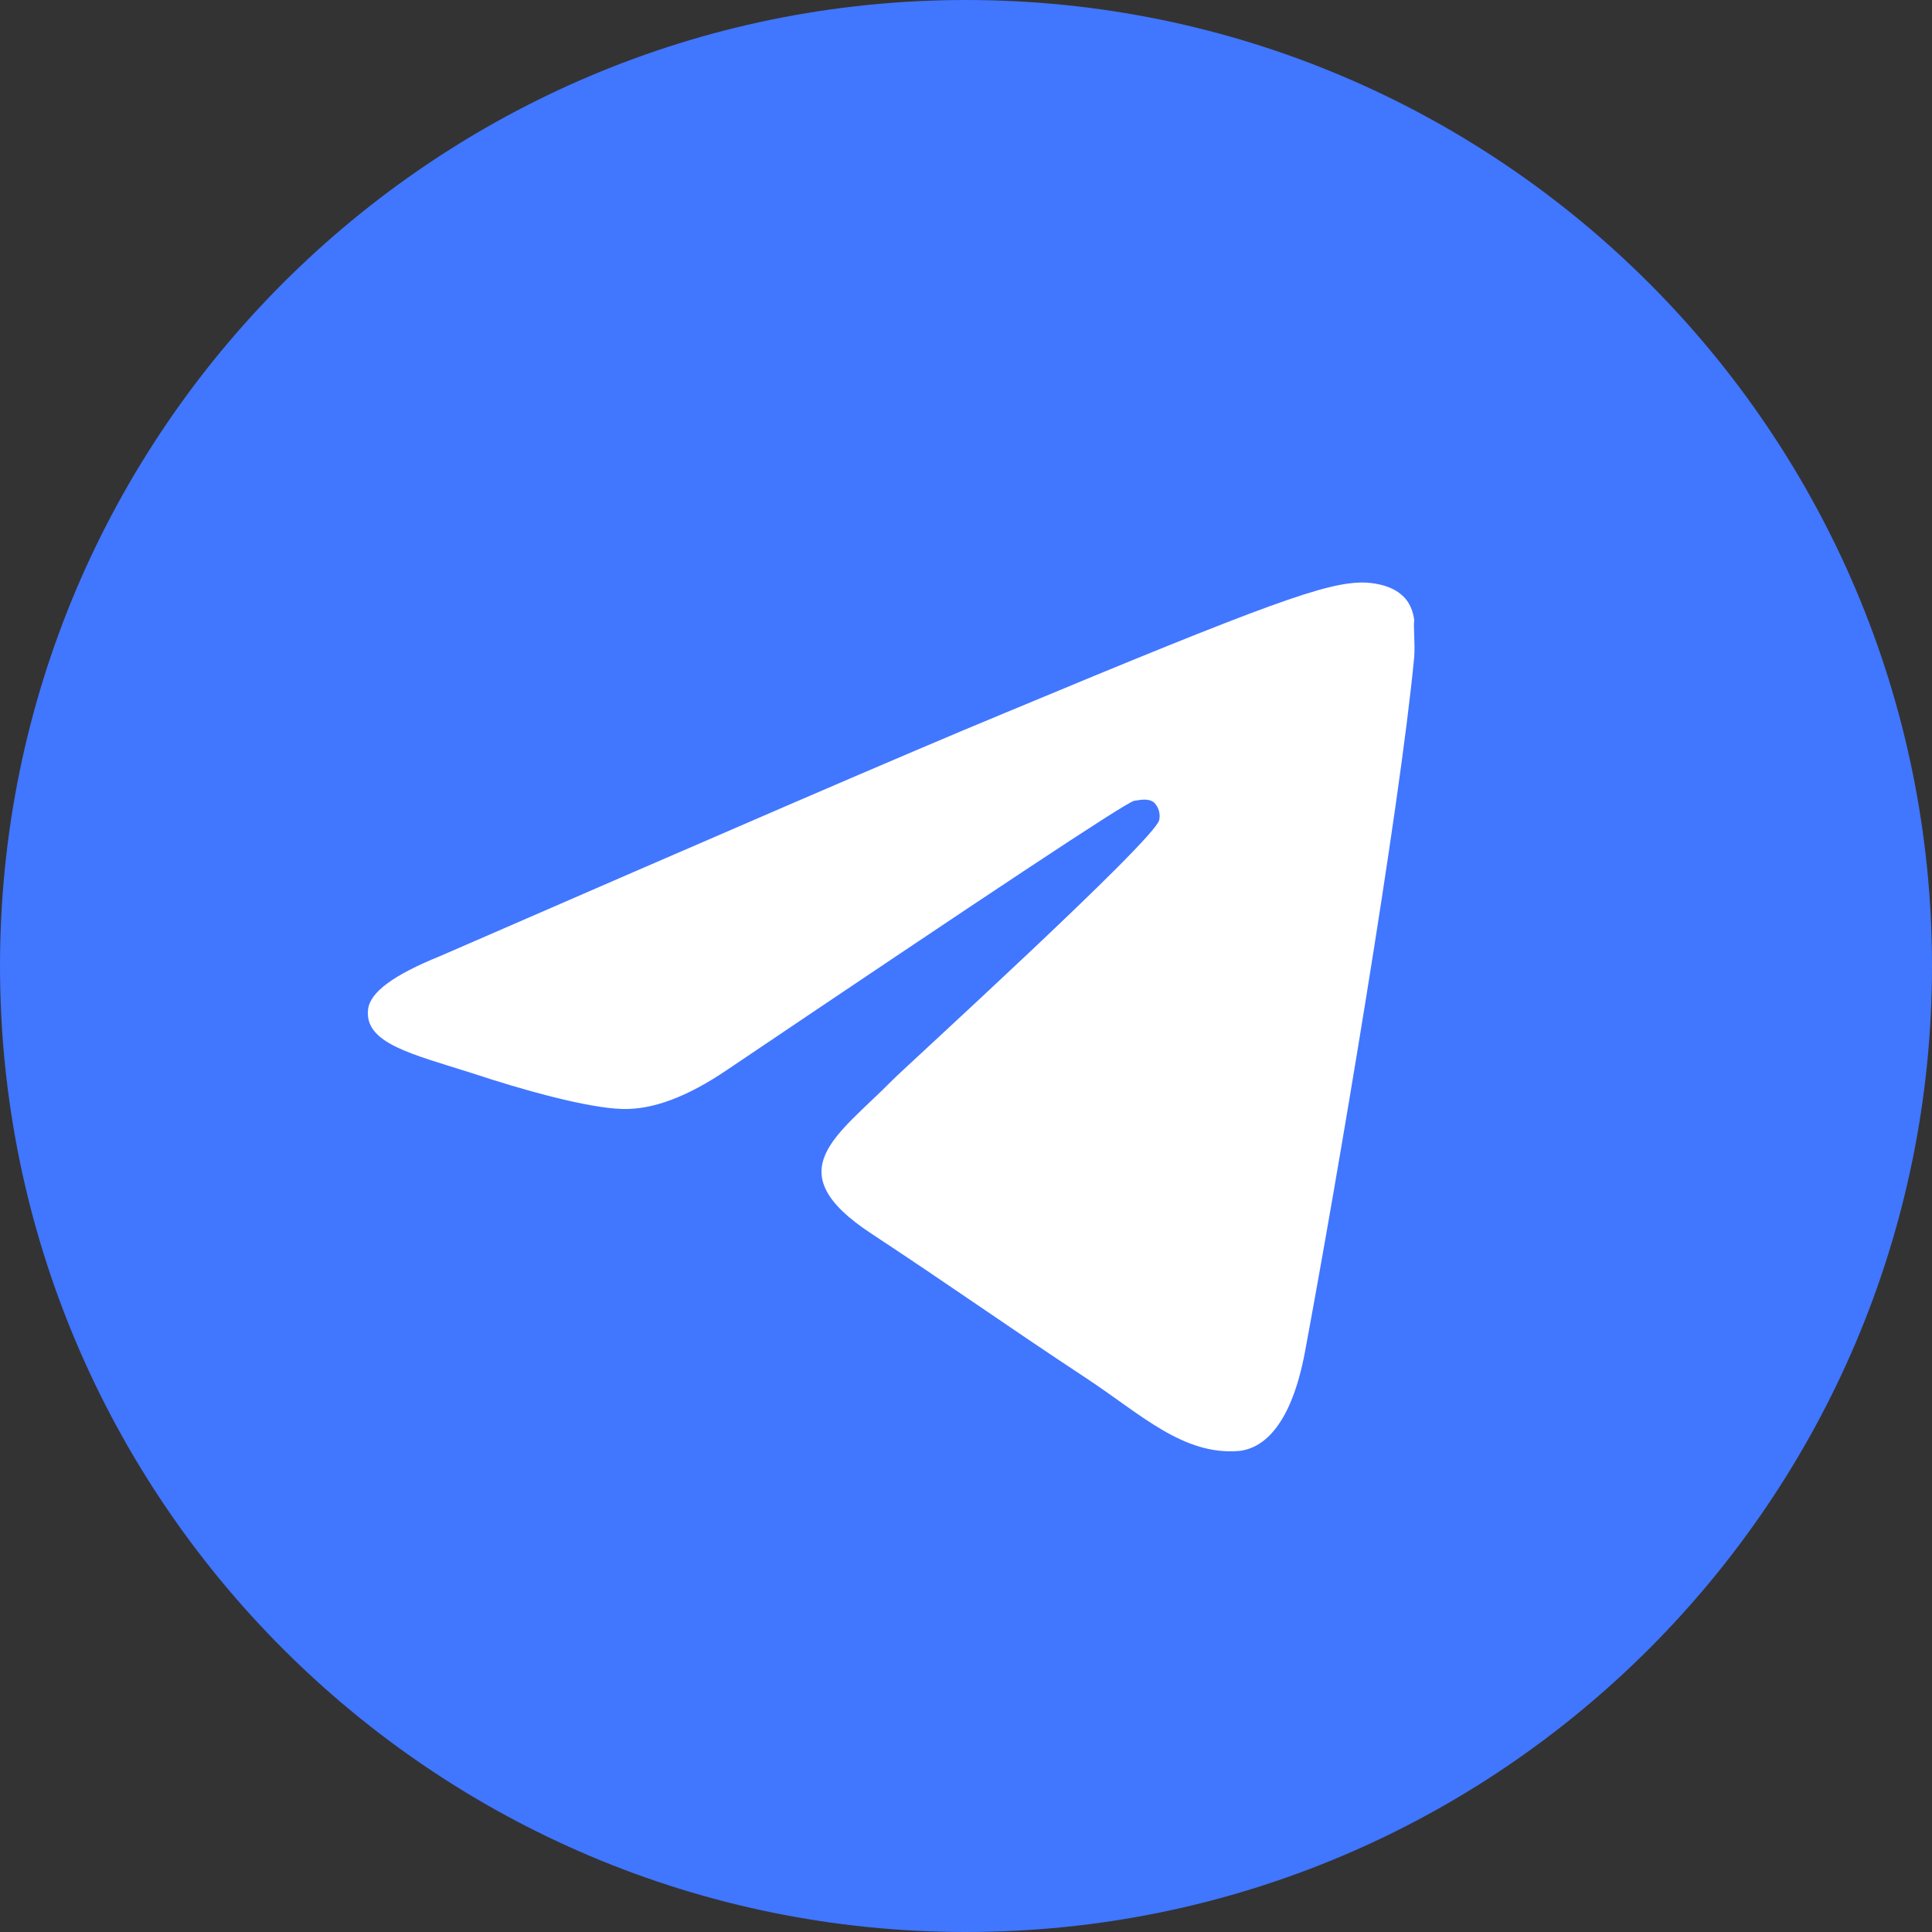
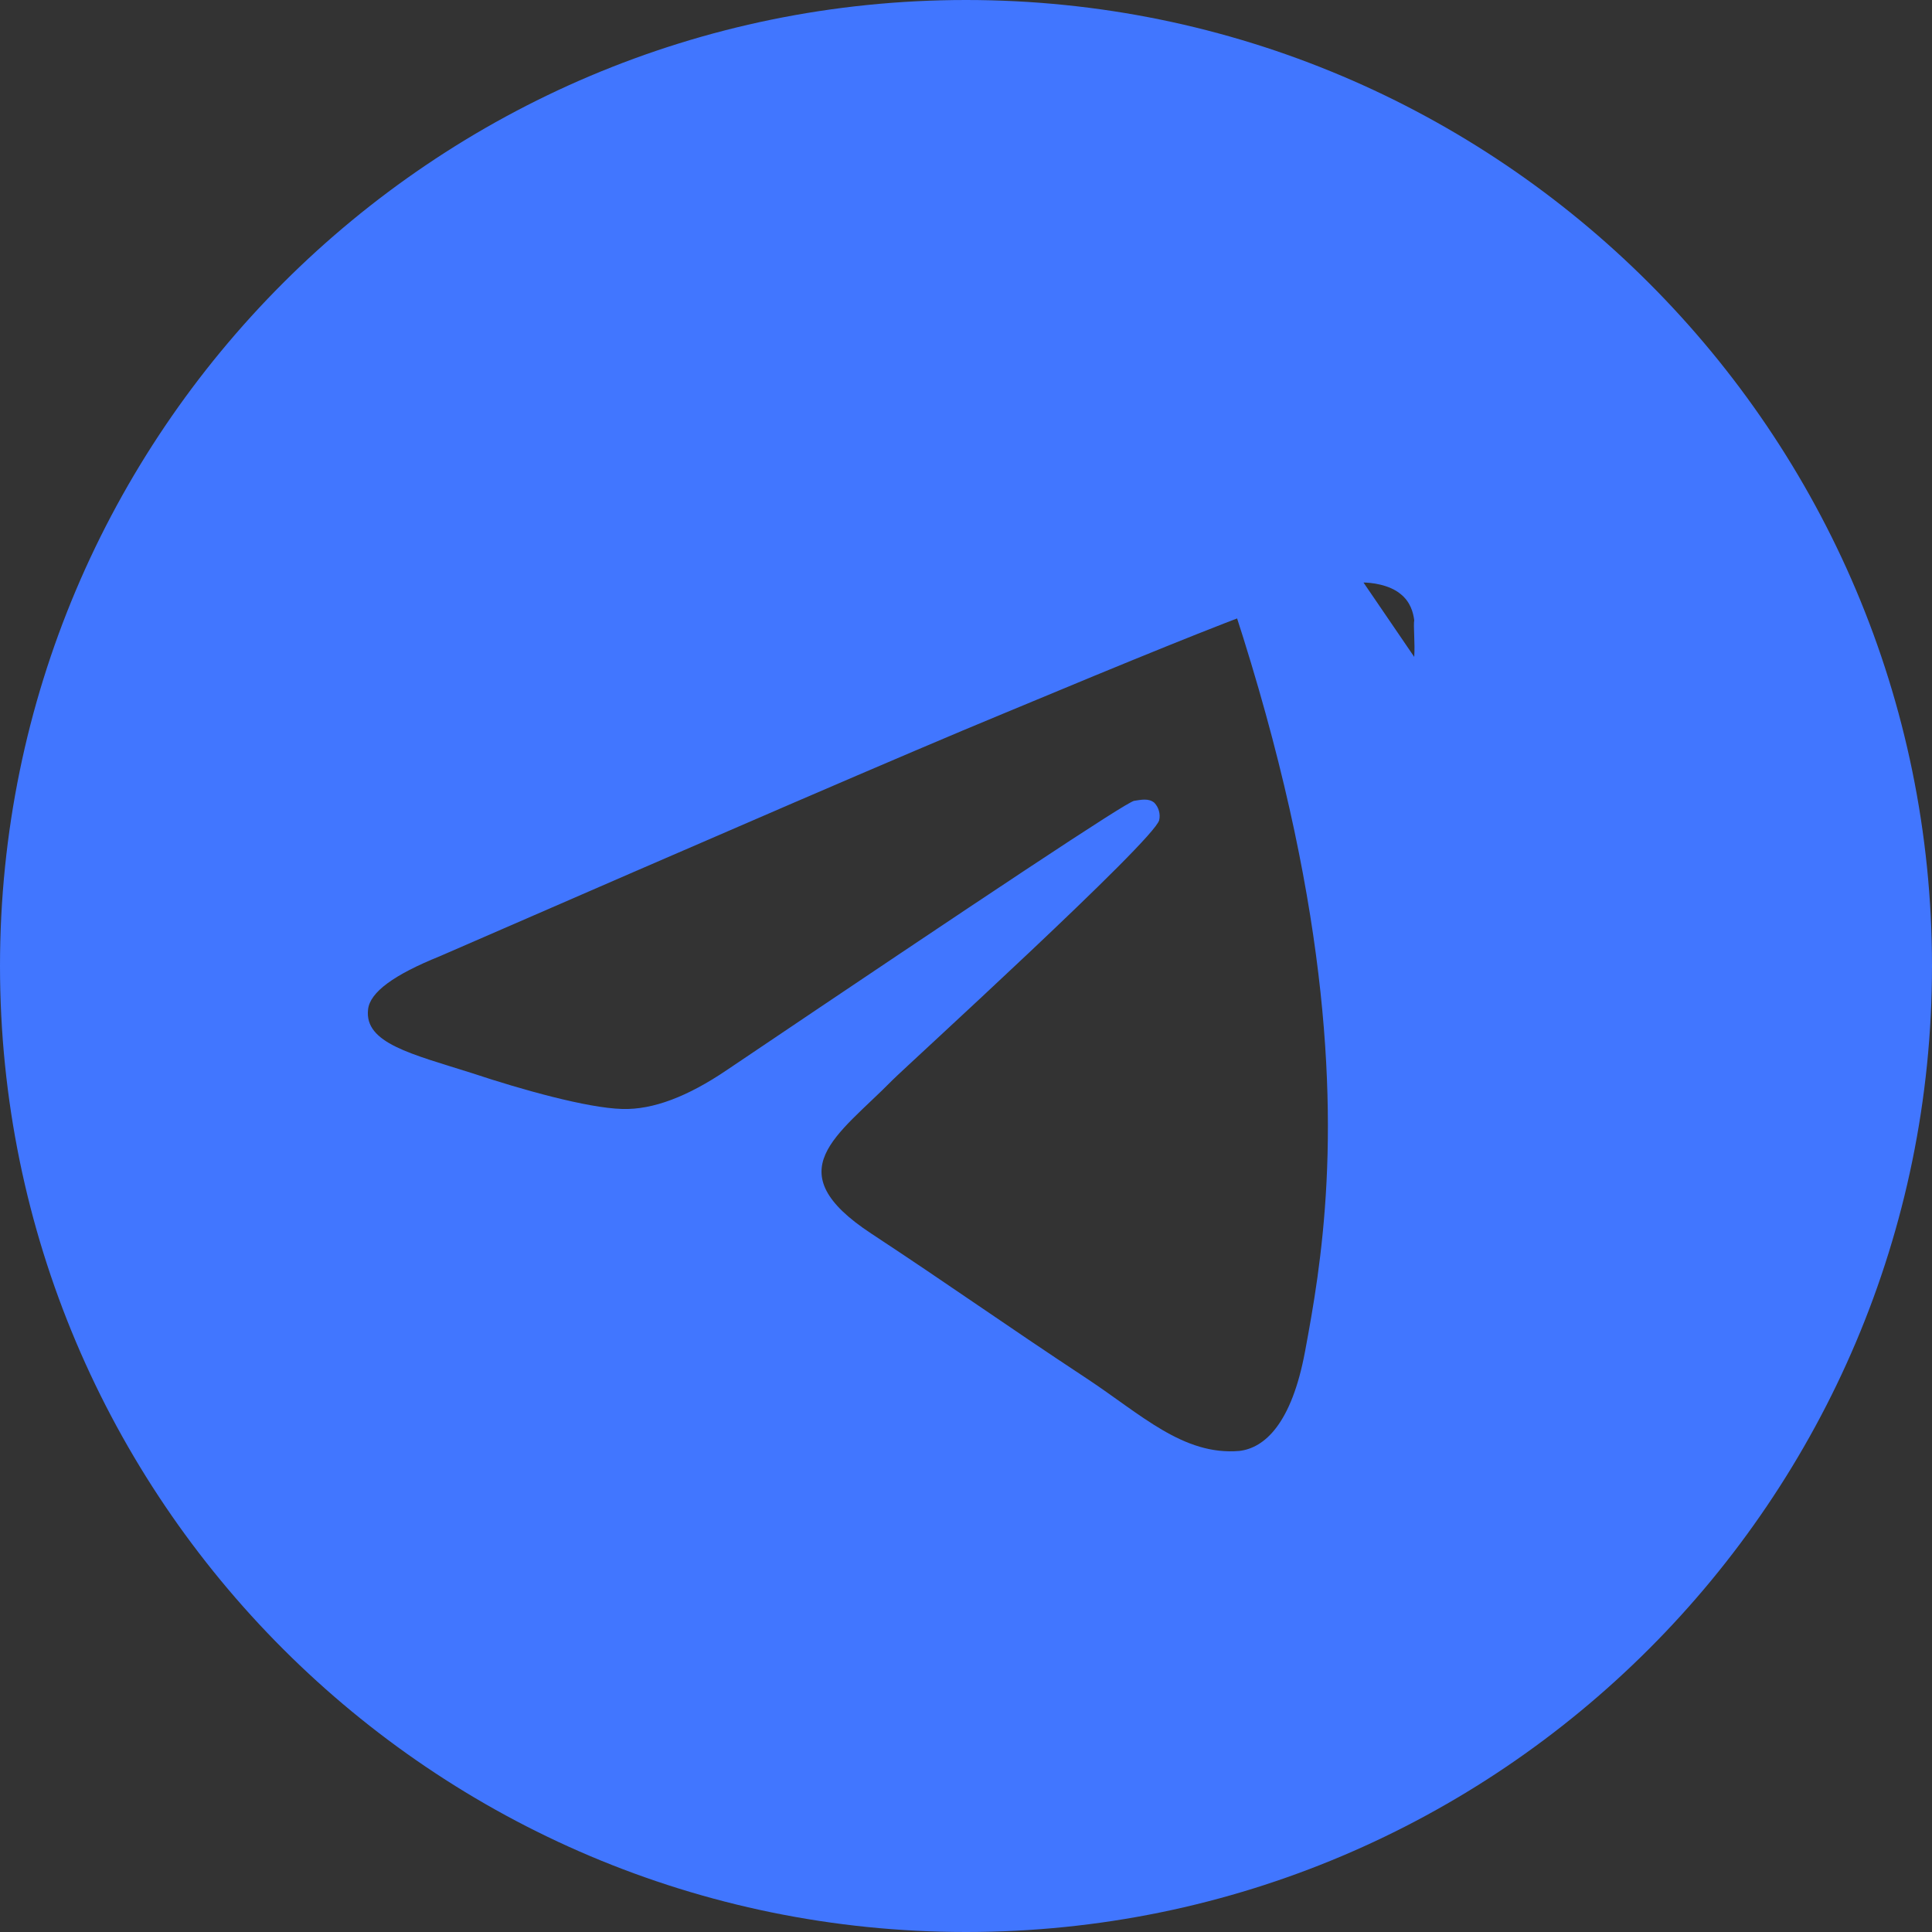
<svg xmlns="http://www.w3.org/2000/svg" width="49" height="49" viewBox="0 0 49 49" fill="none">
  <rect x="0" y="0" width="49" height="49" fill="#333333" stroke="none" />
-   <rect x="7" y="13" width="34" height="26" fill="white" />
-   <path d="M24.5 0C10.976 0 0 10.976 0 24.5C0 38.024 10.976 49 24.5 49C38.024 49 49 38.024 49 24.5C49 10.976 38.024 0 24.5 0ZM35.868 16.66C35.501 20.531 33.908 29.939 33.099 34.276C32.757 36.113 32.071 36.725 31.433 36.799C30.012 36.922 28.934 35.868 27.562 34.962C25.407 33.541 24.181 32.658 22.099 31.287C19.674 29.694 21.241 28.812 22.638 27.391C23.006 27.023 29.277 21.315 29.4 20.8C29.417 20.723 29.415 20.642 29.393 20.565C29.372 20.488 29.332 20.418 29.277 20.36C29.131 20.237 28.934 20.286 28.763 20.311C28.543 20.36 25.113 22.638 18.424 27.146C17.444 27.808 16.562 28.151 15.778 28.126C14.896 28.102 13.23 27.636 11.98 27.22C10.437 26.73 9.236 26.46 9.335 25.602C9.383 25.162 9.996 24.721 11.148 24.255C18.302 21.143 23.055 19.085 25.431 18.105C32.242 15.264 33.639 14.774 34.569 14.774C34.766 14.774 35.231 14.822 35.525 15.068C35.77 15.264 35.843 15.533 35.868 15.729C35.843 15.876 35.892 16.317 35.868 16.66Z" fill="#4176FF" />
+   <path d="M24.5 0C10.976 0 0 10.976 0 24.5C0 38.024 10.976 49 24.5 49C38.024 49 49 38.024 49 24.5C49 10.976 38.024 0 24.5 0ZC35.501 20.531 33.908 29.939 33.099 34.276C32.757 36.113 32.071 36.725 31.433 36.799C30.012 36.922 28.934 35.868 27.562 34.962C25.407 33.541 24.181 32.658 22.099 31.287C19.674 29.694 21.241 28.812 22.638 27.391C23.006 27.023 29.277 21.315 29.4 20.8C29.417 20.723 29.415 20.642 29.393 20.565C29.372 20.488 29.332 20.418 29.277 20.36C29.131 20.237 28.934 20.286 28.763 20.311C28.543 20.36 25.113 22.638 18.424 27.146C17.444 27.808 16.562 28.151 15.778 28.126C14.896 28.102 13.23 27.636 11.98 27.22C10.437 26.73 9.236 26.46 9.335 25.602C9.383 25.162 9.996 24.721 11.148 24.255C18.302 21.143 23.055 19.085 25.431 18.105C32.242 15.264 33.639 14.774 34.569 14.774C34.766 14.774 35.231 14.822 35.525 15.068C35.77 15.264 35.843 15.533 35.868 15.729C35.843 15.876 35.892 16.317 35.868 16.66Z" fill="#4176FF" />
</svg>